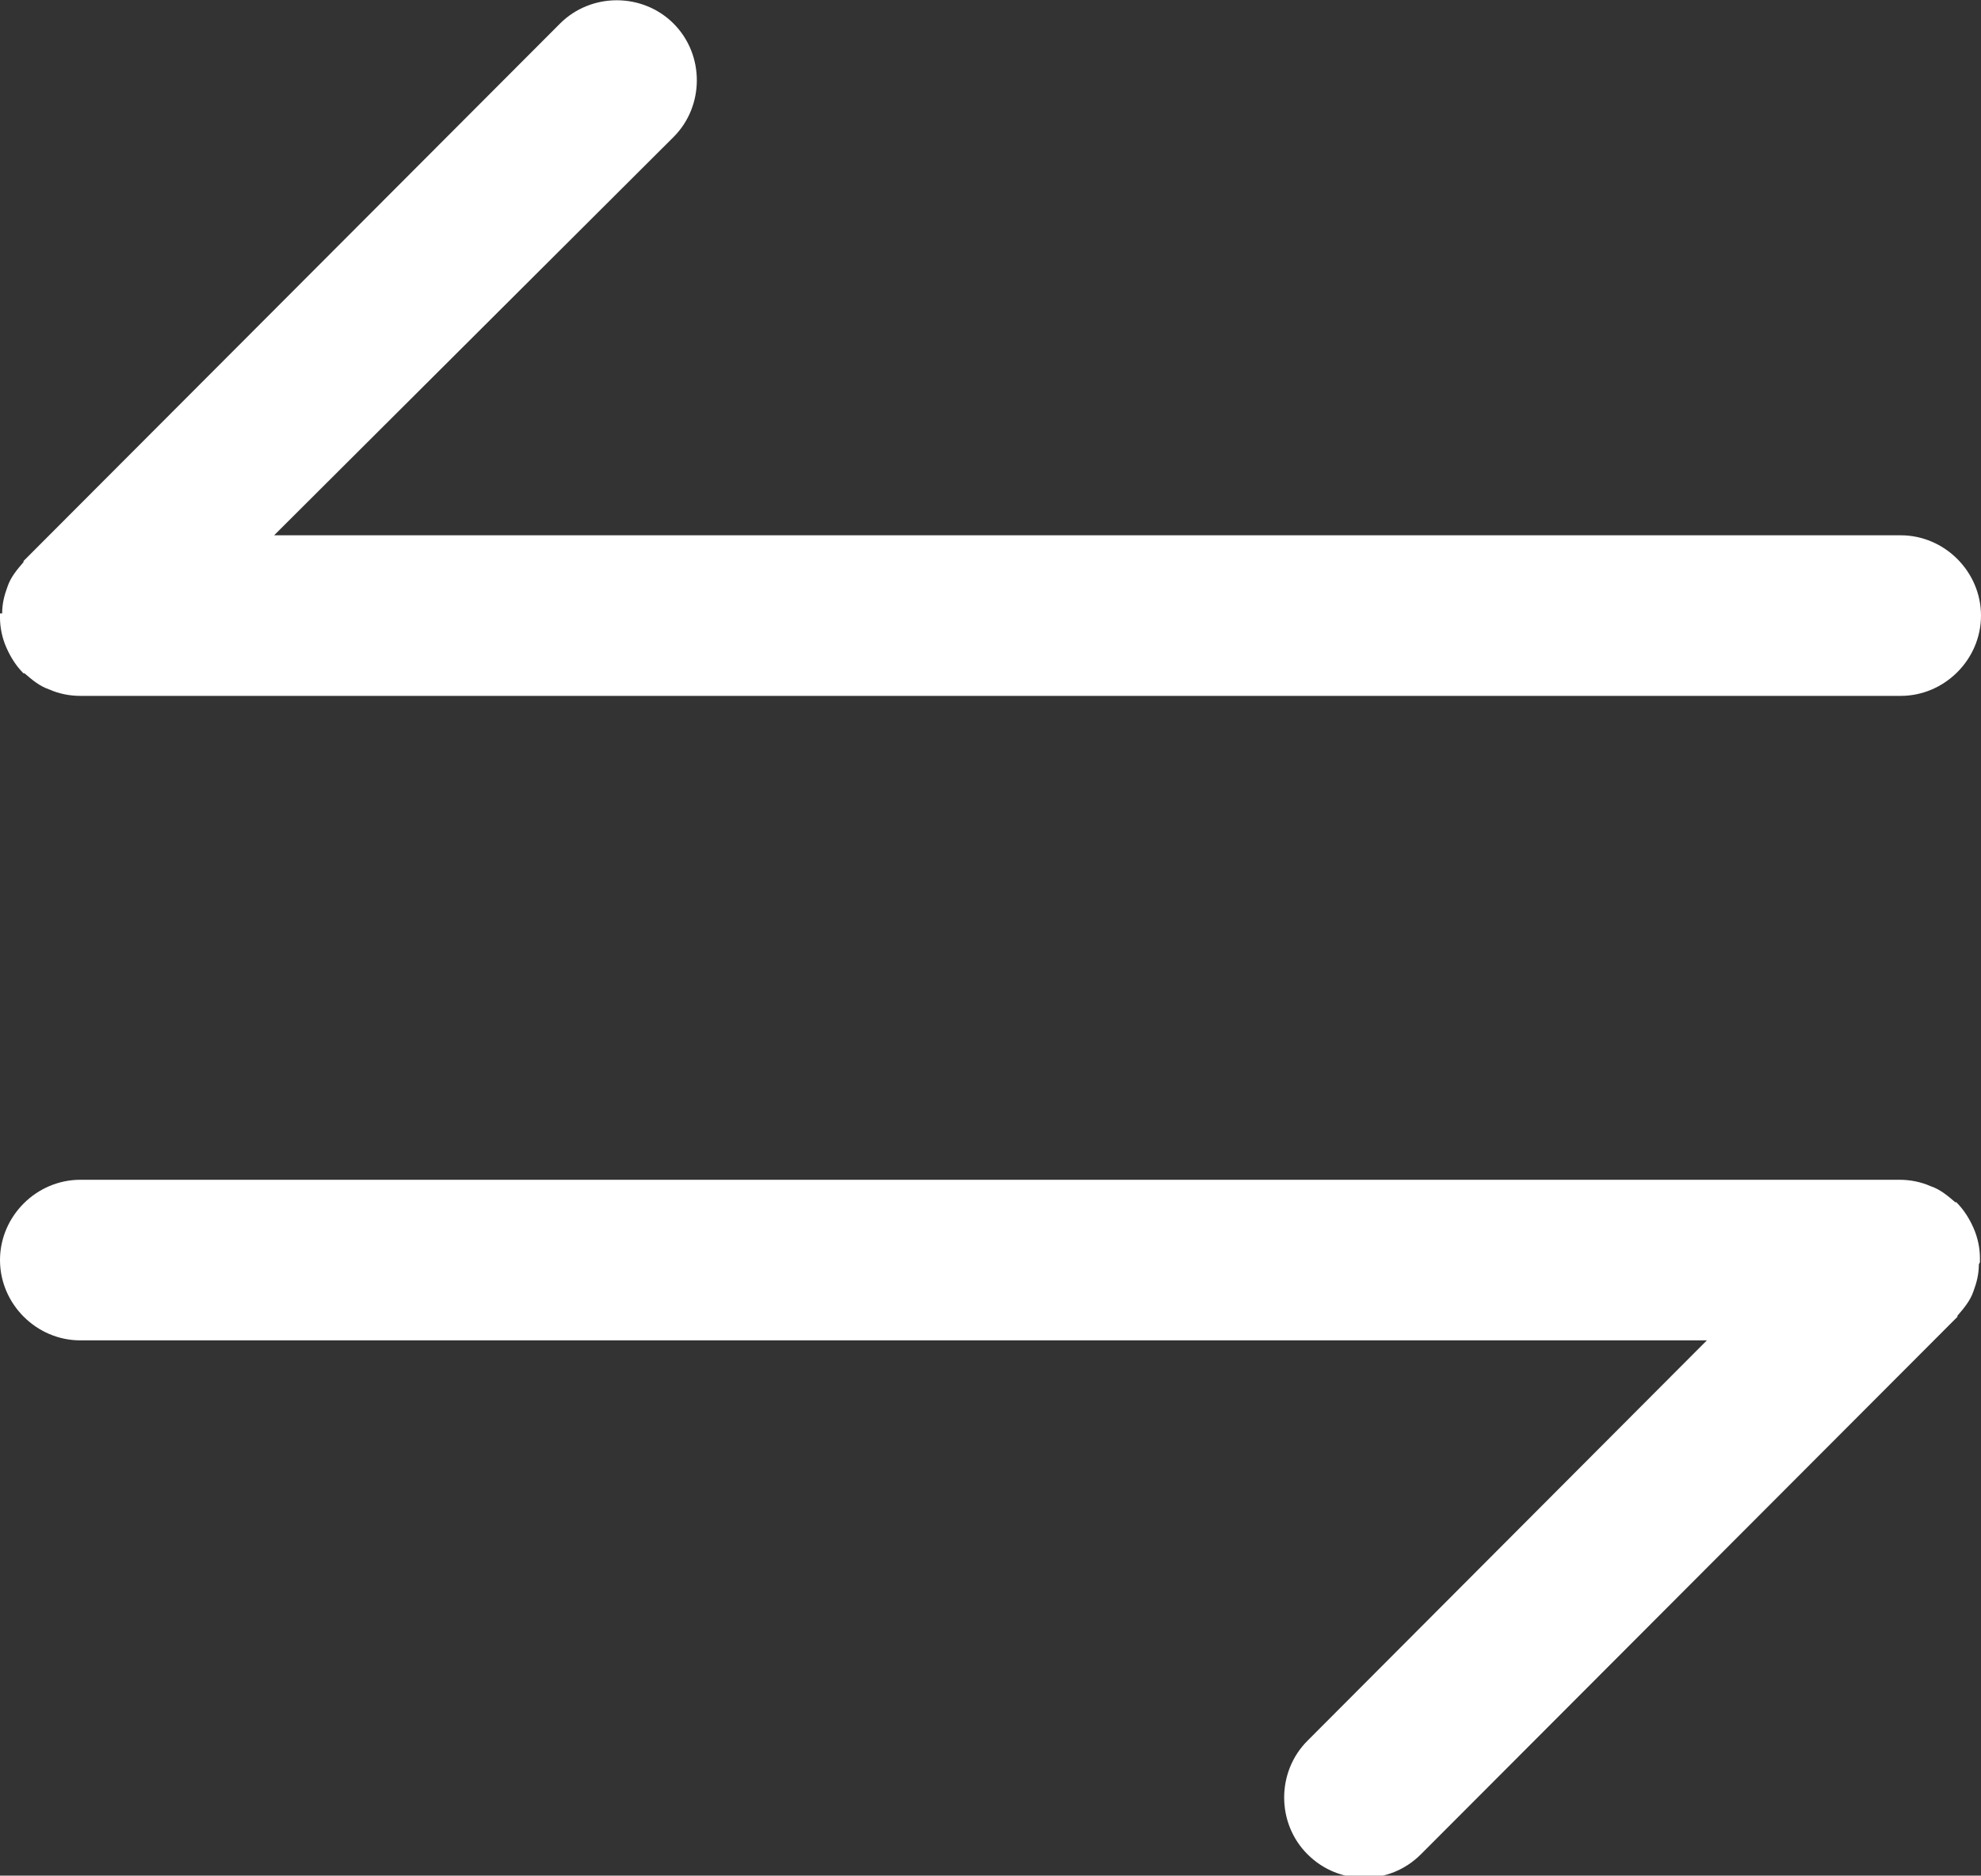
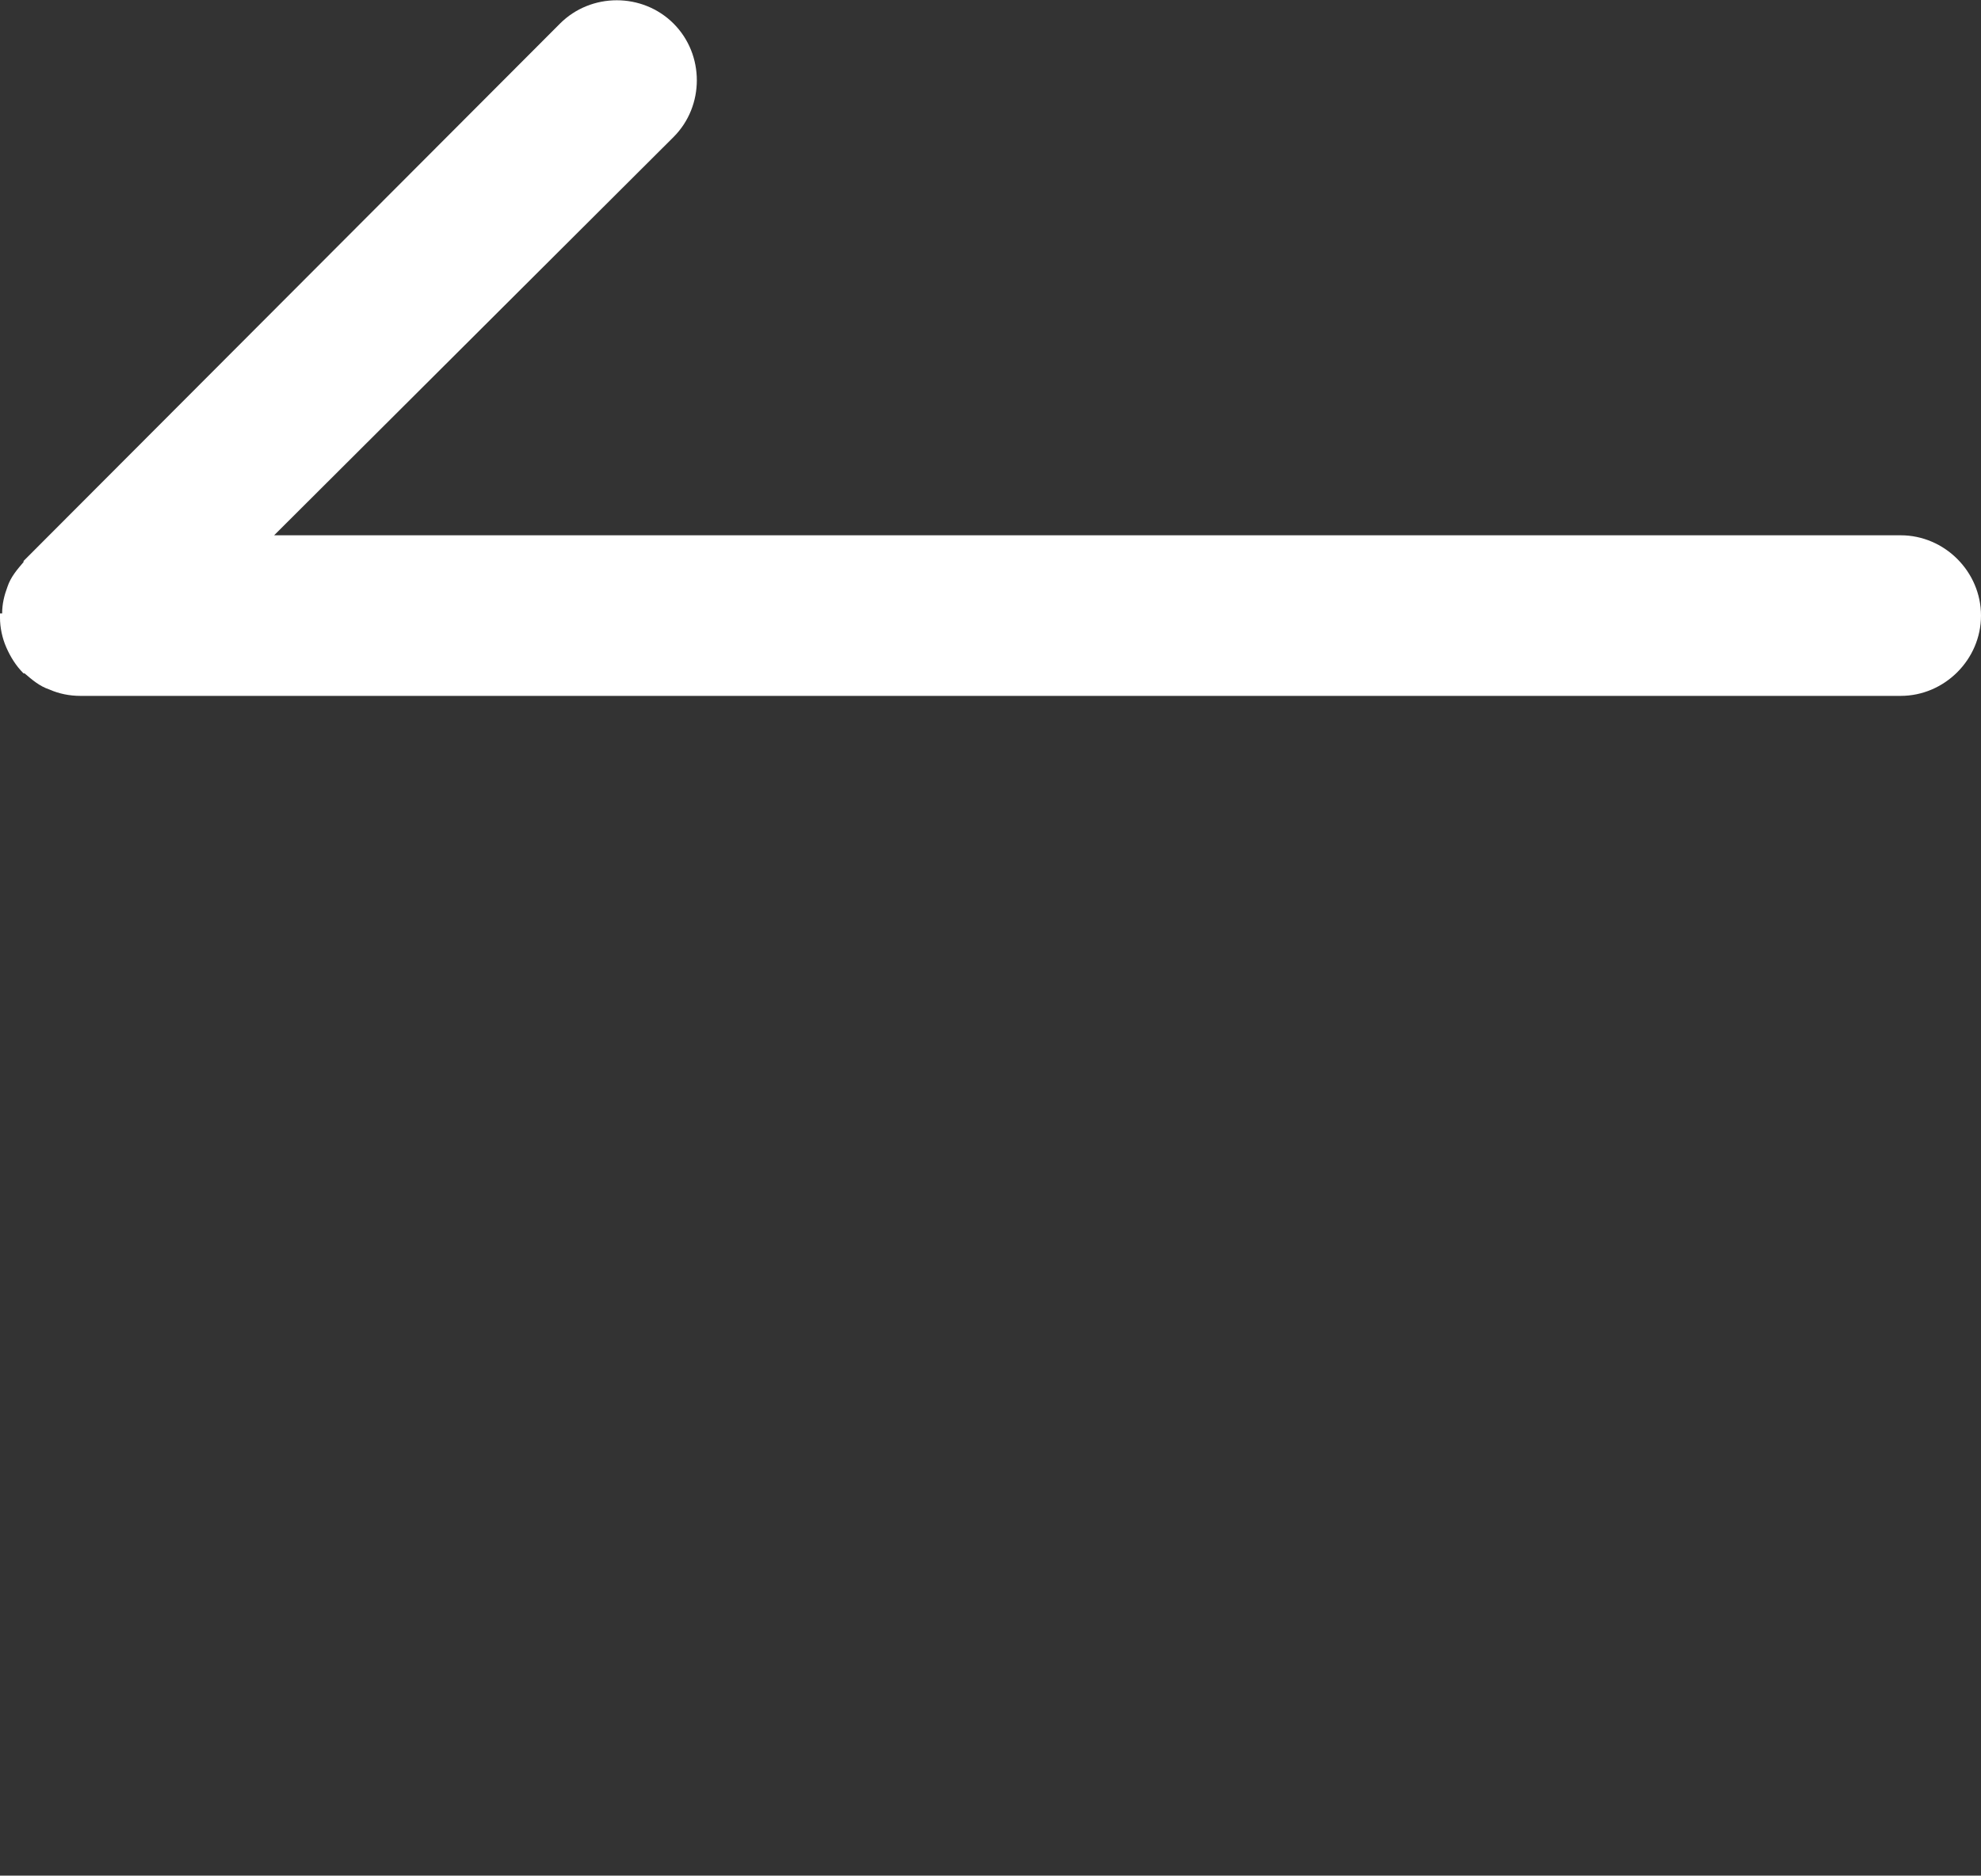
<svg xmlns="http://www.w3.org/2000/svg" id="Capa_2" data-name="Capa 2" viewBox="0 0 18.5 17.52">
  <rect x="0" y="0" width="18.5" height="17.52" fill="#333333" stroke="none" />
  <defs>
    <style>
      .cls-1 {
        fill: #fff;
      }
    </style>
  </defs>
  <g id="Capa_1-2" data-name="Capa 1">
    <g>
-       <path class="cls-1" d="M18.49,11.79s0-.02,0-.04c0,0,0,0,0,0,0-.09-.02-.19-.06-.28-.04-.09-.09-.17-.16-.24,0,0,0,0,0,0,0,0,0,0-.01,0-.07-.06-.14-.12-.23-.15-.09-.04-.19-.06-.29-.06H.75c-.41,0-.75,.34-.75,.75s.34,.75,.75,.75H15.94l-3.73,3.74c-.29,.29-.29,.77,0,1.06,.15,.15,.34,.22,.53,.22s.38-.07,.53-.22l5.01-5.02s0,0,0-.01c.06-.07,.12-.14,.15-.23,.03-.08,.05-.16,.05-.25Z" />
      <path class="cls-1" d="M0,5.73s0,.02,0,.04c0,0,0,0,0,0,0,.09,.02,.19,.06,.28,.04,.09,.09,.17,.16,.24,0,0,0,0,0,0,0,0,0,0,.01,0,.07,.06,.14,.12,.23,.15,.09,.04,.19,.06,.29,.06H17.75c.41,0,.75-.34,.75-.75s-.34-.75-.75-.75H2.56L6.29,1.28c.29-.29,.29-.77,0-1.06-.29-.29-.77-.29-1.06,0L.22,5.24s0,0,0,.01c-.06,.07-.12,.14-.15,.23-.03,.08-.05,.16-.05,.25Z" />
    </g>
  </g>
</svg>